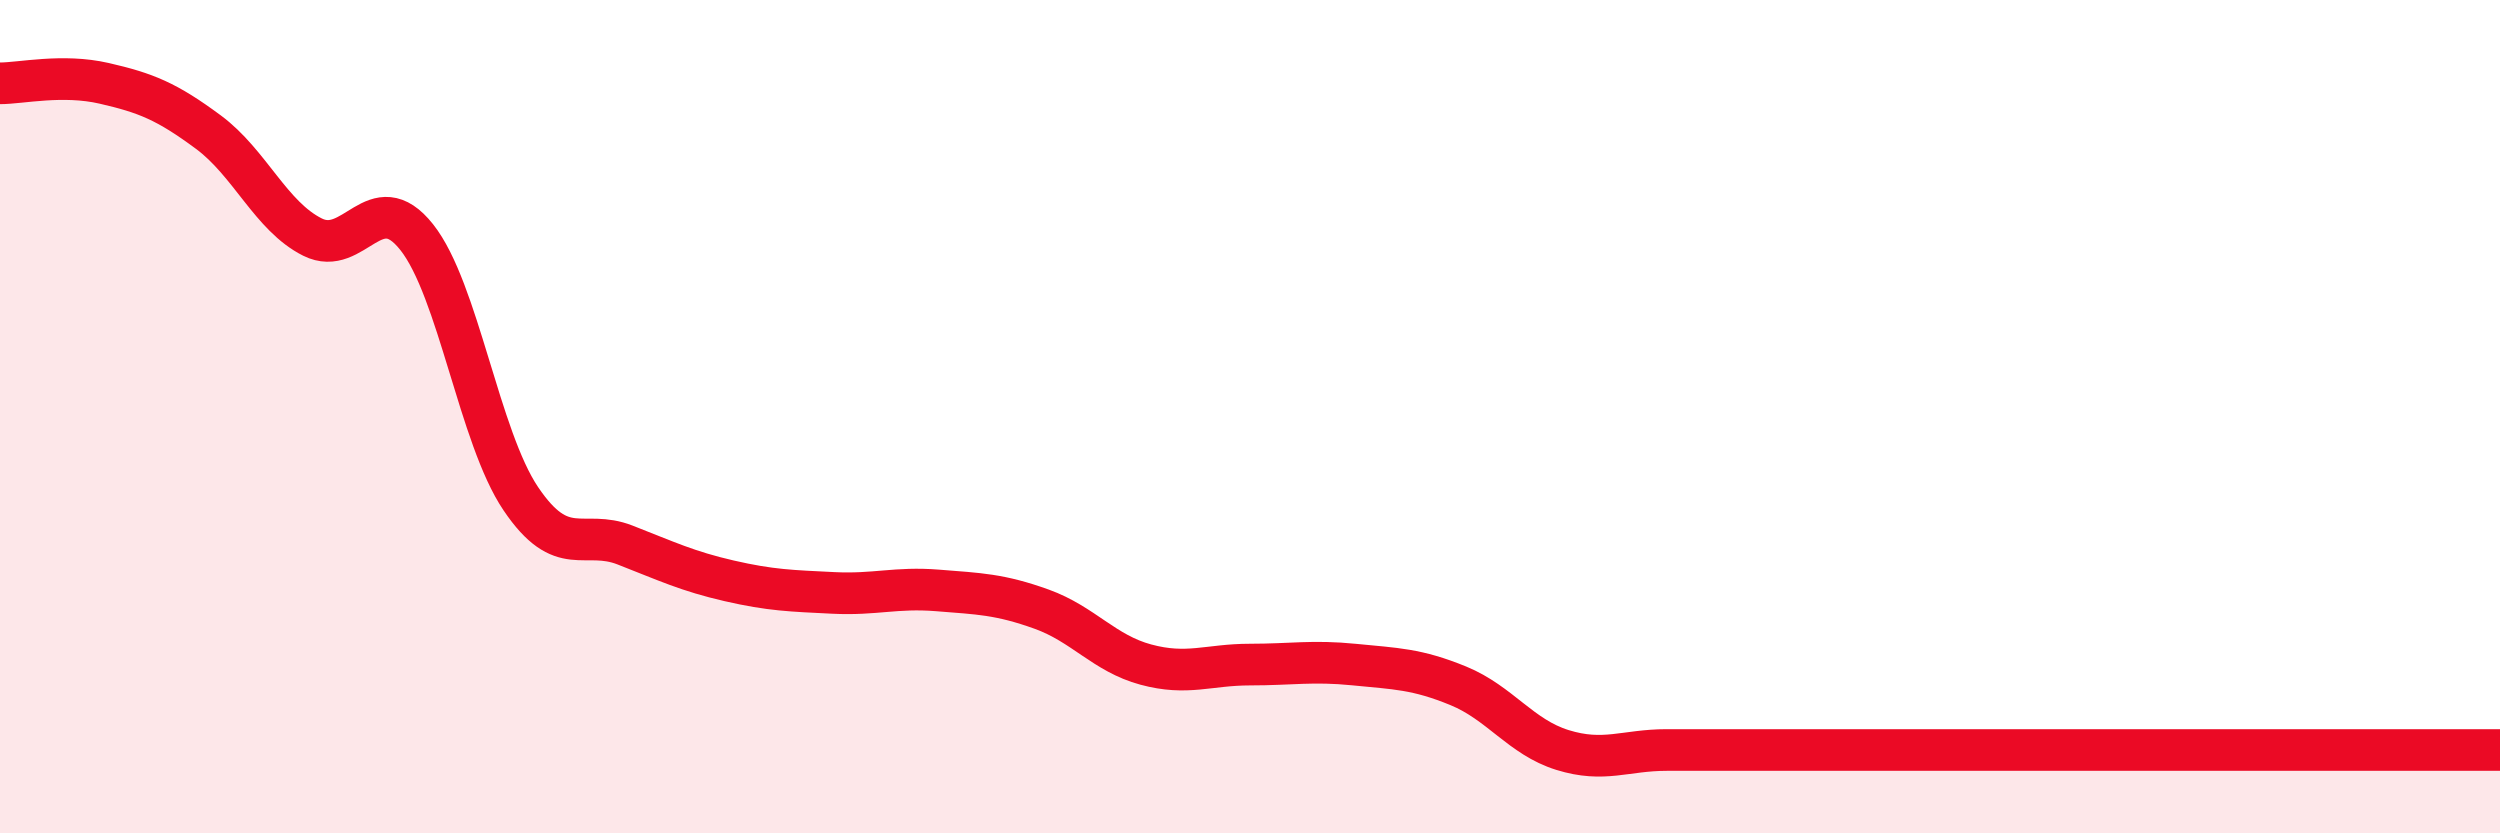
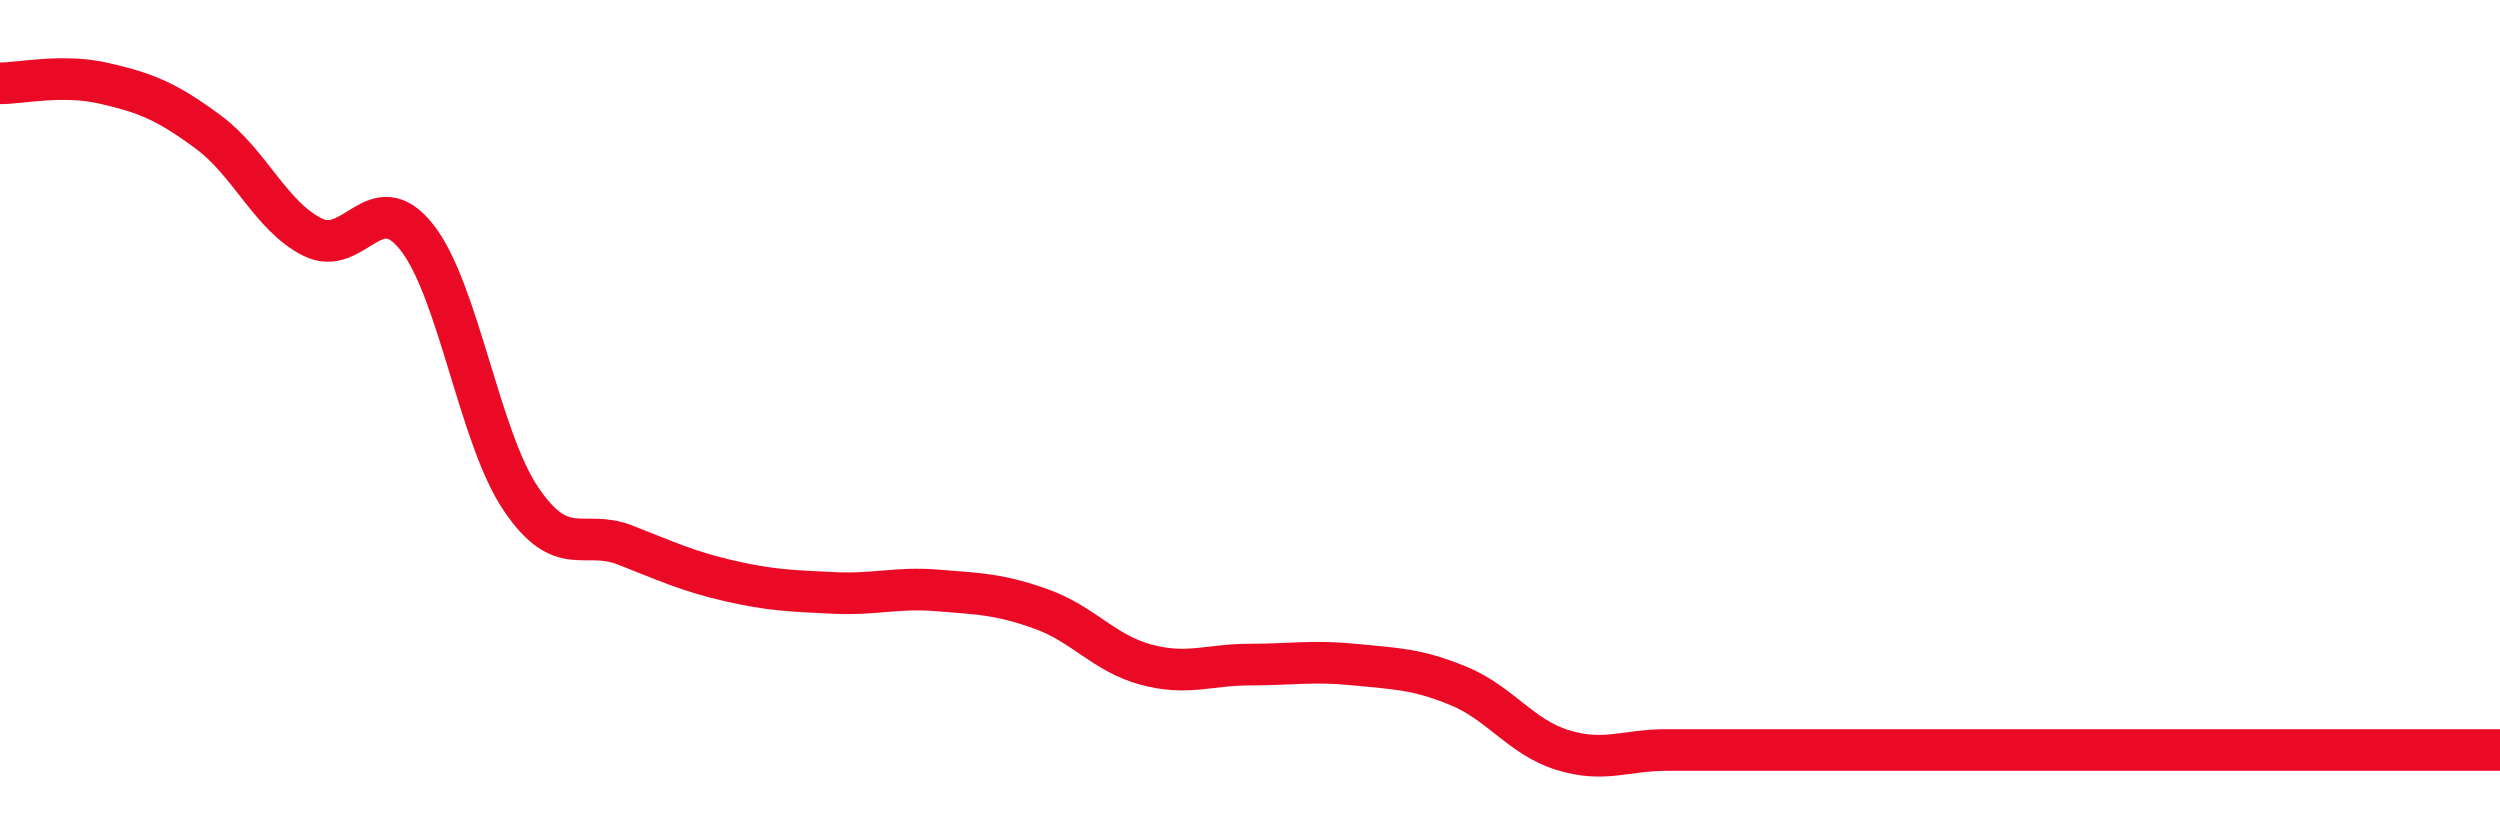
<svg xmlns="http://www.w3.org/2000/svg" width="60" height="20" viewBox="0 0 60 20">
-   <path d="M 0,2 C 0.5,2 1.5,1.77 2.5,2 C 3.5,2.23 4,2.43 5,3.17 C 6,3.91 6.5,5.19 7.5,5.69 C 8.5,6.19 9,4.43 10,5.69 C 11,6.95 11.5,10.49 12.5,11.97 C 13.5,13.45 14,12.69 15,13.08 C 16,13.47 16.5,13.71 17.5,13.94 C 18.5,14.17 19,14.18 20,14.23 C 21,14.28 21.5,14.09 22.5,14.17 C 23.5,14.25 24,14.26 25,14.62 C 26,14.98 26.5,15.68 27.5,15.95 C 28.5,16.22 29,15.95 30,15.95 C 31,15.95 31.5,15.85 32.5,15.95 C 33.5,16.05 34,16.05 35,16.46 C 36,16.87 36.5,17.69 37.5,18 C 38.5,18.31 39,18 40,18 C 41,18 41.5,18 42.5,18 C 43.5,18 44,18 45,18 C 46,18 46.5,18 47.5,18 C 48.5,18 49,18 50,18 C 51,18 51.5,18 52.5,18 C 53.5,18 54,18 55,18 C 56,18 56.5,18 57.5,18 C 58.5,18 59.5,18 60,18L60 20L0 20Z" fill="#EB0A25" opacity="0.1" stroke-linecap="round" stroke-linejoin="round" />
  <path d="M 0,2 C 0.5,2 1.5,1.77 2.5,2 C 3.5,2.23 4,2.43 5,3.17 C 6,3.91 6.5,5.19 7.5,5.69 C 8.5,6.19 9,4.43 10,5.69 C 11,6.95 11.5,10.49 12.5,11.97 C 13.5,13.45 14,12.69 15,13.08 C 16,13.47 16.5,13.71 17.5,13.94 C 18.5,14.17 19,14.18 20,14.23 C 21,14.28 21.5,14.09 22.5,14.17 C 23.5,14.25 24,14.26 25,14.62 C 26,14.98 26.5,15.68 27.5,15.95 C 28.5,16.22 29,15.95 30,15.95 C 31,15.95 31.5,15.85 32.5,15.95 C 33.5,16.05 34,16.05 35,16.46 C 36,16.87 36.5,17.69 37.5,18 C 38.5,18.31 39,18 40,18 C 41,18 41.5,18 42.5,18 C 43.5,18 44,18 45,18 C 46,18 46.5,18 47.5,18 C 48.5,18 49,18 50,18 C 51,18 51.5,18 52.5,18 C 53.5,18 54,18 55,18 C 56,18 56.5,18 57.5,18 C 58.5,18 59.5,18 60,18" stroke="#EB0A25" stroke-width="1" fill="none" stroke-linecap="round" stroke-linejoin="round" />
</svg>